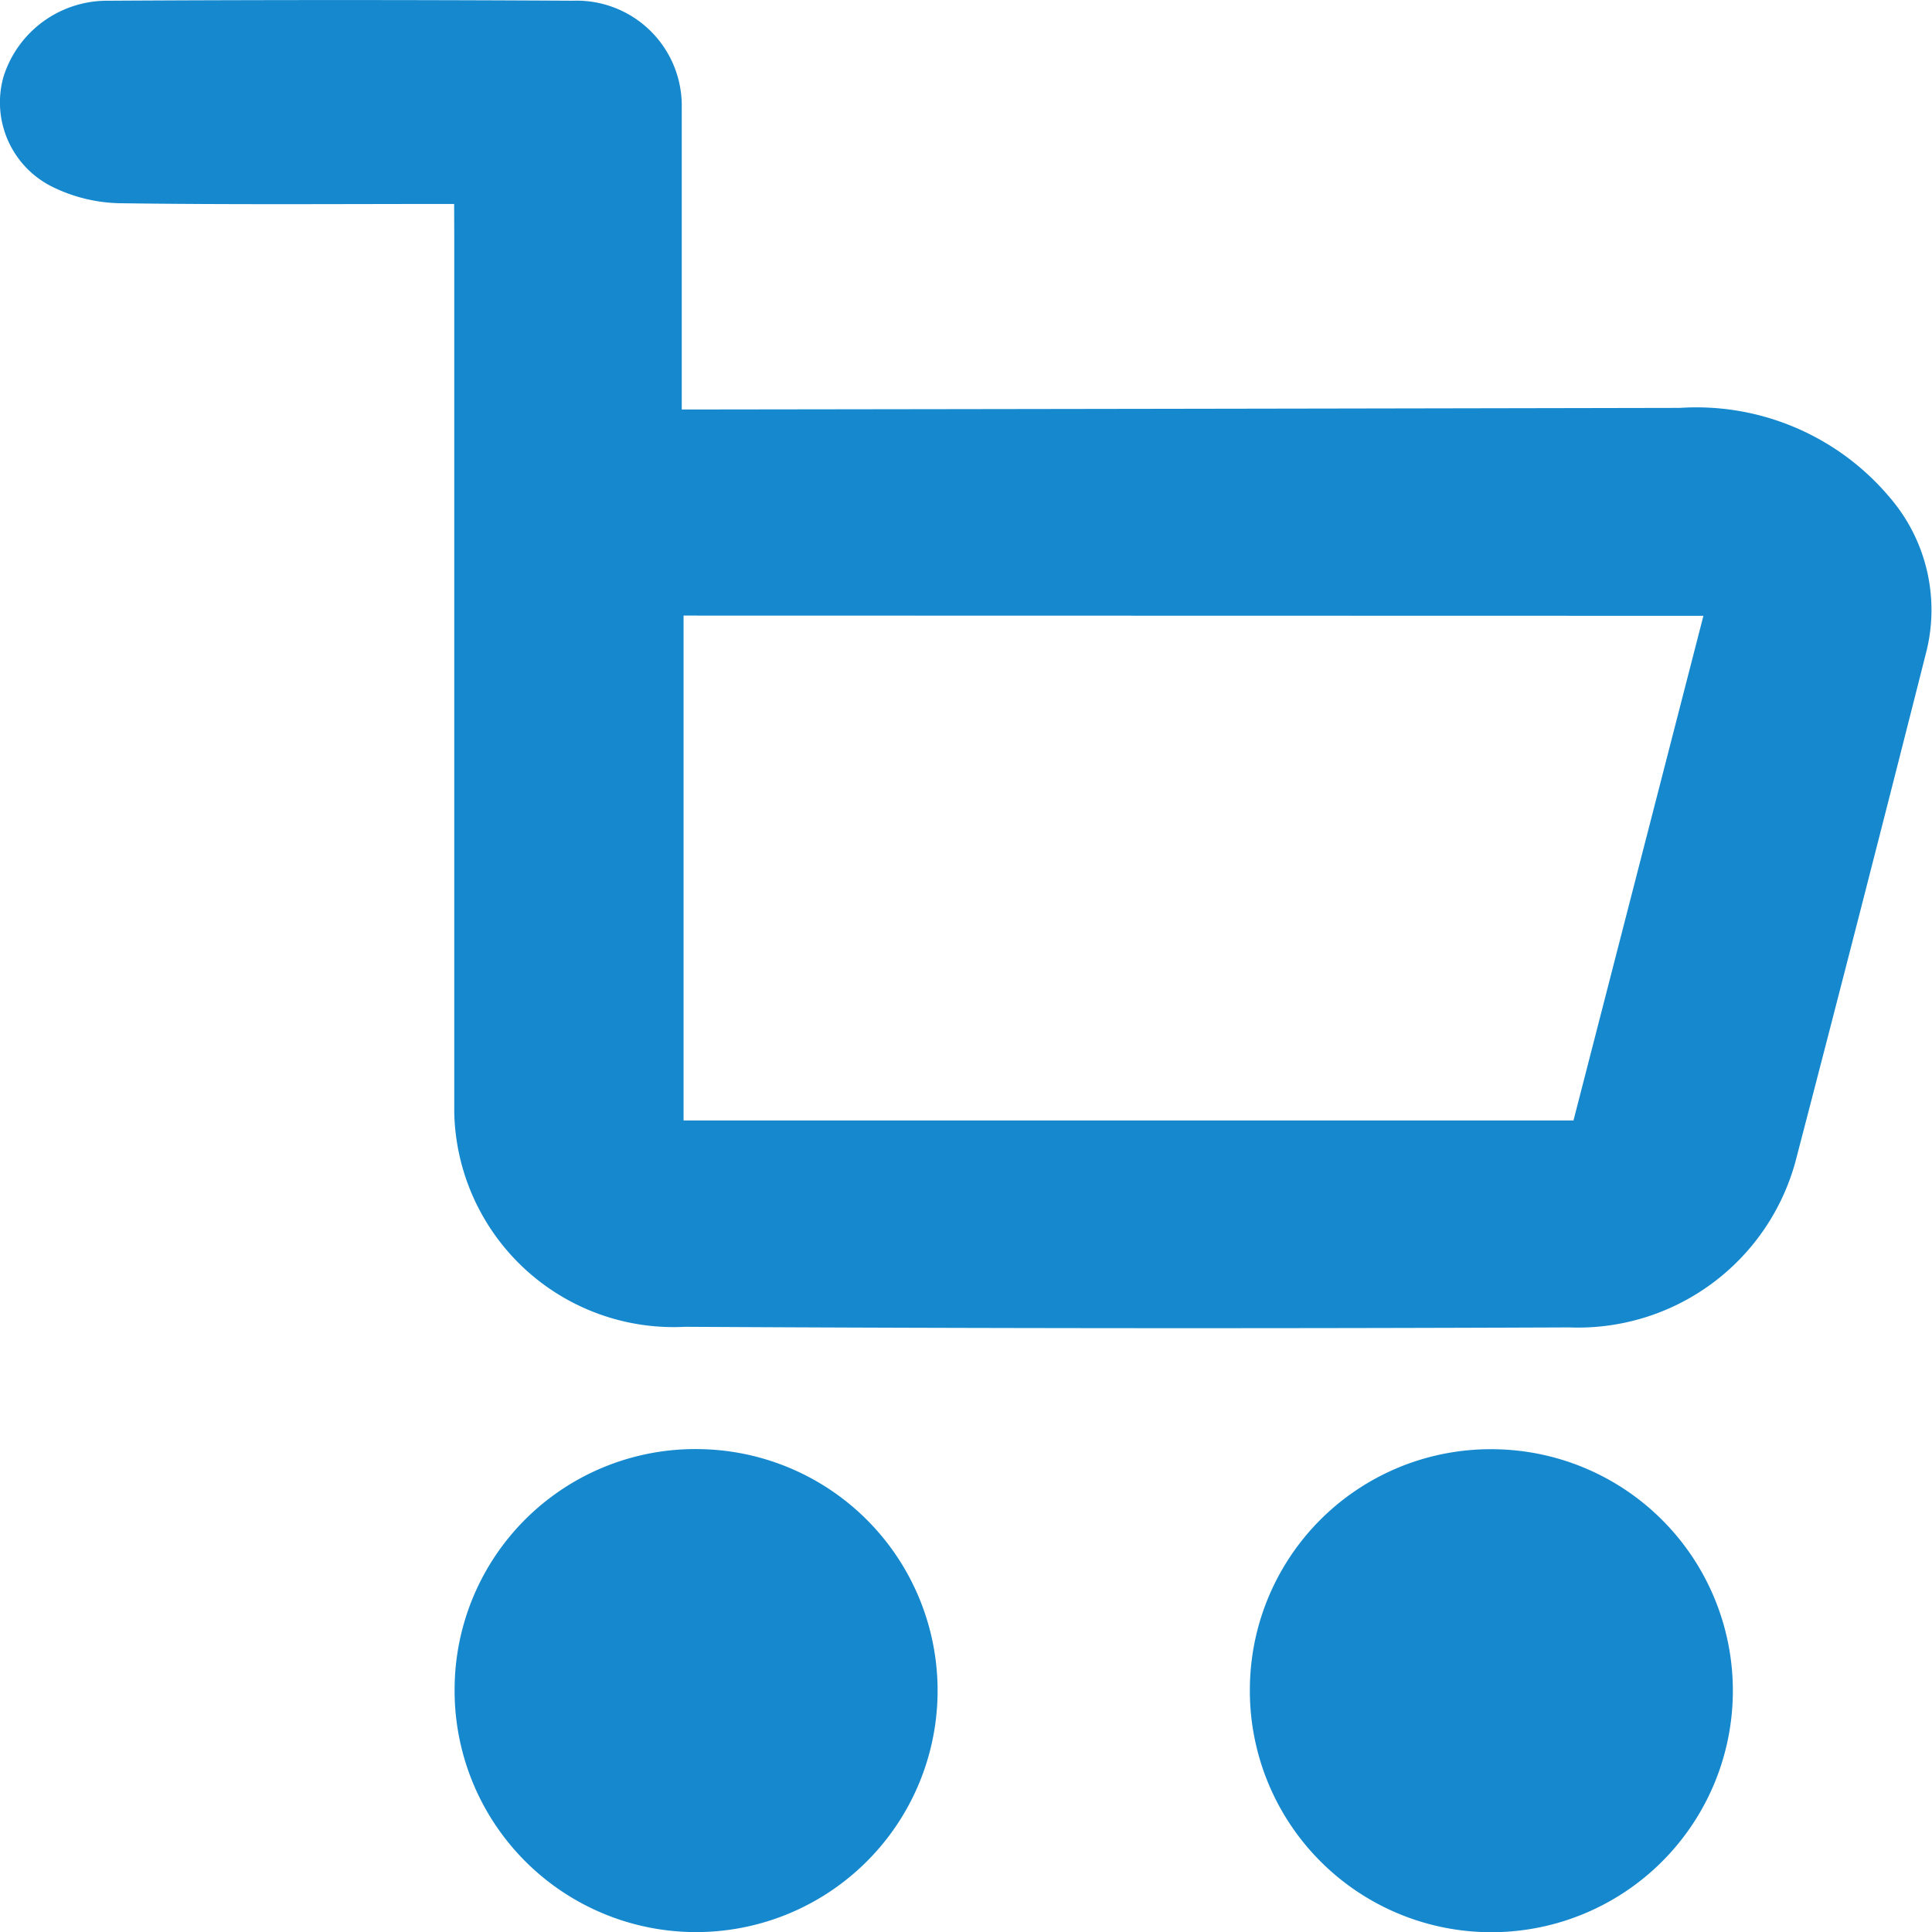
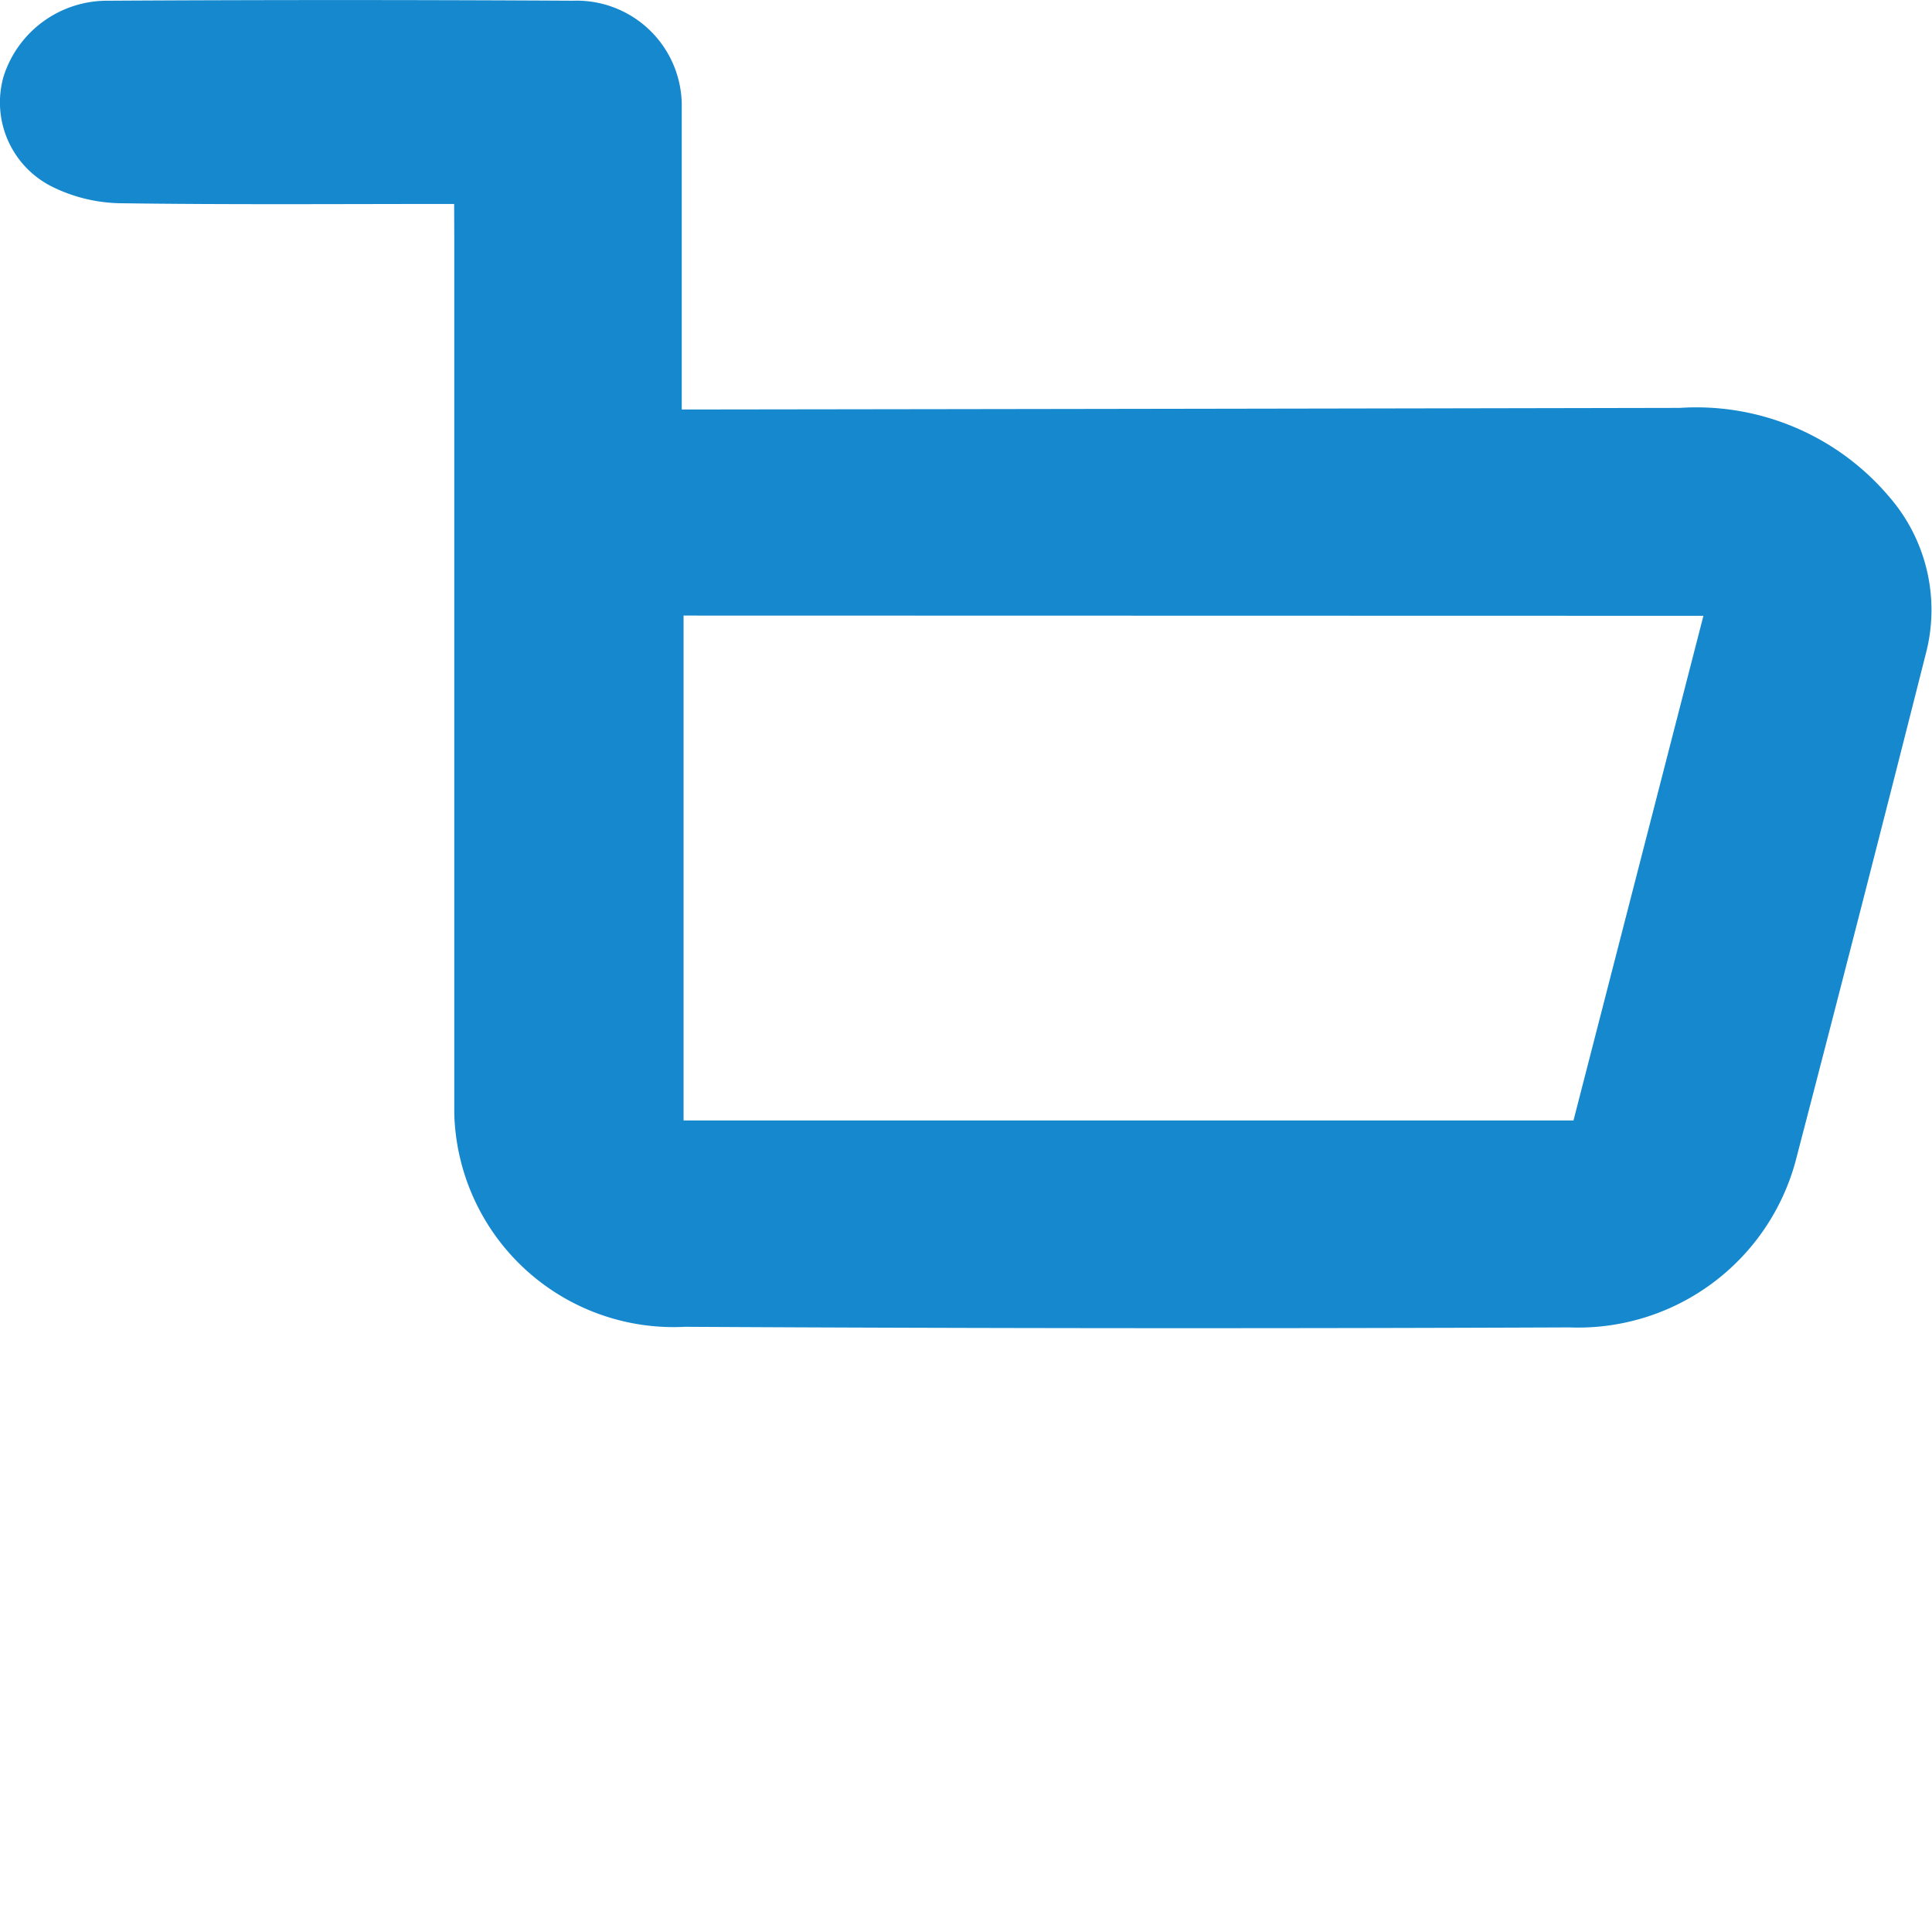
<svg xmlns="http://www.w3.org/2000/svg" width="16" height="16.001" viewBox="0 0 16 16.001">
  <g id="icon_nav_shop" transform="translate(-6.504 -5.5)">
    <path id="路径_1" data-name="路径 1" d="M10.265,7.189c-.946,0-1.858.007-2.77-.006a1.319,1.319,0,0,1-.543-.129.78.78,0,0,1-.418-.922A.9.9,0,0,1,7.4,5.506q1.924-.011,3.85,0a.87.87,0,0,1,.9.883c0,.761,0,1.522,0,2.283v.219h.266q4-.005,8-.013a2.092,2.092,0,0,1,1.736.739,1.429,1.429,0,0,1,.3,1.3q-.531,2.1-1.078,4.2A1.866,1.866,0,0,1,19.5,16.493q-3.661.015-7.323-.005a1.817,1.817,0,0,1-1.911-1.771q0-3.639,0-7.278Zm1.9,3.409v4.181h7.37L20.611,10.6Z" fill="#1588ce" />
-     <path id="路径_2" data-name="路径 2" d="M18.886,18.678a2,2,0,1,1-2.031,1.97A1.994,1.994,0,0,1,18.886,18.678Z" transform="translate(0 -1.176)" fill="#1588ce" />
-     <path id="路径_3" data-name="路径 3" d="M12.3,18.677a2,2,0,1,1-2.031,1.971A1.993,1.993,0,0,1,12.3,18.677Z" transform="translate(0 -1.176)" fill="#1588ce" />
  </g>
</svg>